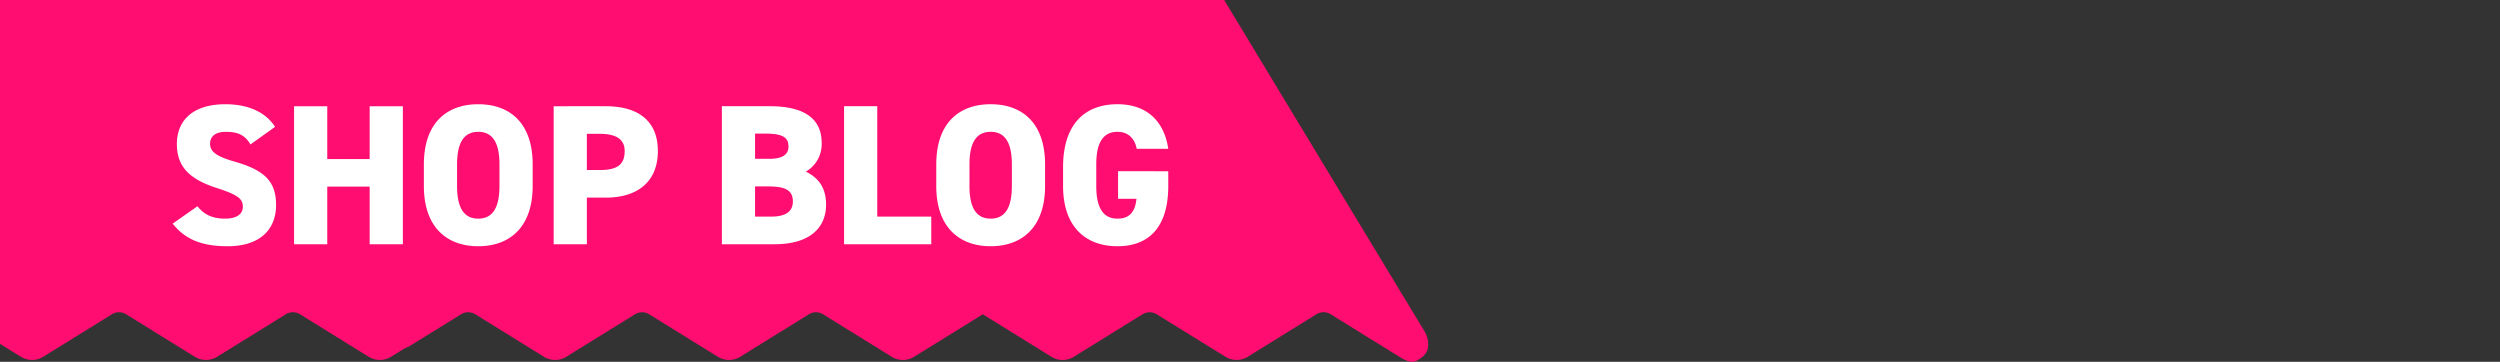
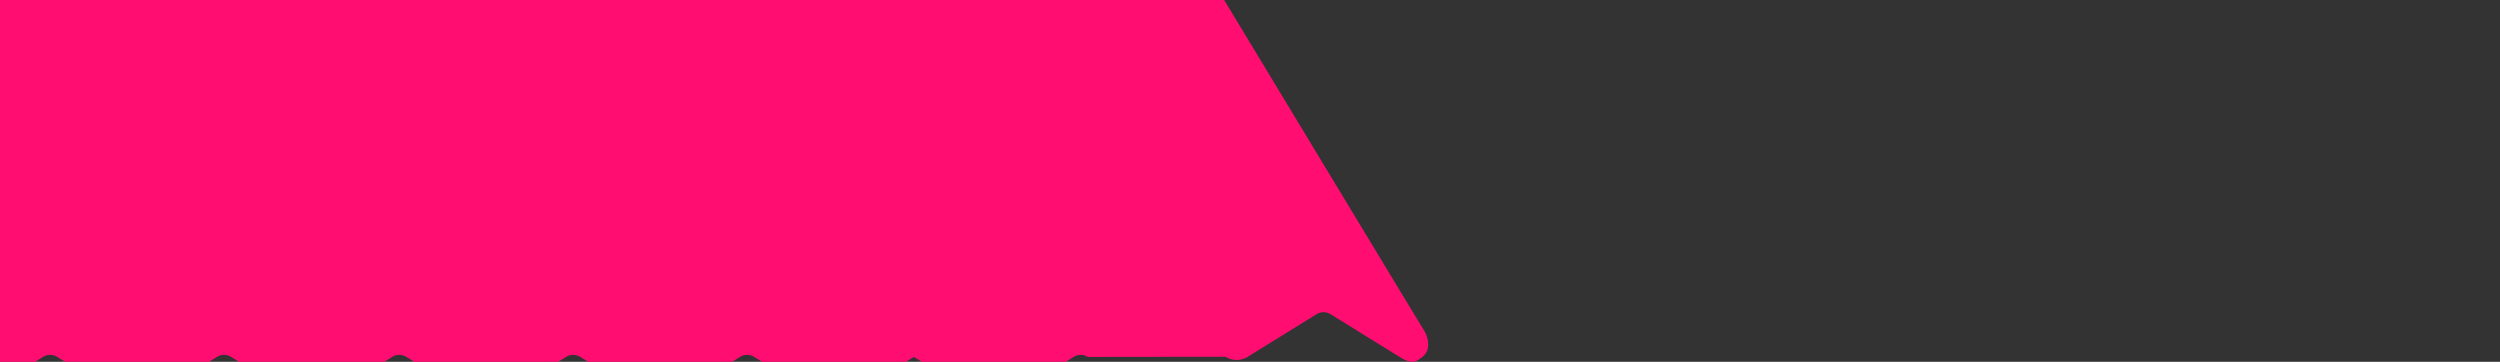
<svg xmlns="http://www.w3.org/2000/svg" width="750" height="108.537" viewBox="0 0 750 108.537">
  <rect x="0" y="0" width="750" height="108.537" fill="#333333" stroke="none" />
  <defs>
    <clipPath id="clip-path">
      <rect id="長方形_261" data-name="長方形 261" width="750" height="108.538" transform="translate(105.953)" fill="none" />
    </clipPath>
  </defs>
  <g id="title_shopblog" transform="translate(0 -14786.158)">
    <g id="グループ_337" data-name="グループ 337" transform="translate(-105.953 14786.158)" clip-path="url(#clip-path)">
-       <path id="パス_513" data-name="パス 513" d="M627.142,99.095C625.284,96.125,567.207,0,567.207,0H3.168V92.495l-.3.189A6.394,6.394,0,0,0,.275,95.829a10.847,10.847,0,0,0-.042,4.662,6.344,6.344,0,0,0,9.326,3.247l15.3-9.464a4.055,4.055,0,0,1,4.261,0l20.611,12.758a6.347,6.347,0,0,0,3.345.953v0a6.36,6.36,0,0,0,3.345-.952L77.03,94.276a4.052,4.052,0,0,1,4.262,0L101.9,107.029a6.365,6.365,0,0,0,6.69,0l20.6-12.753a4.048,4.048,0,0,1,4.268,0l20.606,12.756a6.365,6.365,0,0,0,6.69,0l20.665-12.788a4.053,4.053,0,0,1,4.2.03l20.611,12.758a6.347,6.347,0,0,0,3.345.953v0a6.357,6.357,0,0,0,3.345-.952l20.613-12.753a4.052,4.052,0,0,1,4.262,0l20.612,12.753a6.365,6.365,0,0,0,6.69,0l20.6-12.753a4.048,4.048,0,0,1,4.268,0l20.606,12.756a6.365,6.365,0,0,0,6.69,0l4.251-2.63a6.365,6.365,0,0,0,1.465-.663l15.3-9.464a4.055,4.055,0,0,1,4.261,0l20.611,12.758a6.347,6.347,0,0,0,3.345.953v0a6.357,6.357,0,0,0,3.345-.952l20.613-12.753a4.052,4.052,0,0,1,4.262,0l20.612,12.753a6.365,6.365,0,0,0,6.69,0l20.6-12.753a4.048,4.048,0,0,1,4.268,0l20.606,12.756a6.365,6.365,0,0,0,6.69,0l20.615-12.756,20.608,12.756a6.347,6.347,0,0,0,3.345.953v0a6.357,6.357,0,0,0,3.345-.952l20.613-12.753a4.052,4.052,0,0,1,4.262,0L567.6,107.029a6.365,6.365,0,0,0,6.69,0l20.6-12.753a4.048,4.048,0,0,1,4.268,0l20.606,12.756c2.05,1.267,3.716,2.011,5.327,1.107s3.185-2.1,3.293-4.322a7.754,7.754,0,0,0-1.248-4.722" transform="translate(-94 0)" fill="#ff0d70" />
+       <path id="パス_513" data-name="パス 513" d="M627.142,99.095C625.284,96.125,567.207,0,567.207,0H3.168V92.495l-.3.189A6.394,6.394,0,0,0,.275,95.829a10.847,10.847,0,0,0-.042,4.662,6.344,6.344,0,0,0,9.326,3.247l15.3-9.464a4.055,4.055,0,0,1,4.261,0l20.611,12.758a6.347,6.347,0,0,0,3.345.953v0a6.36,6.36,0,0,0,3.345-.952L77.03,94.276a4.052,4.052,0,0,1,4.262,0L101.9,107.029a6.365,6.365,0,0,0,6.69,0l20.6-12.753a4.048,4.048,0,0,1,4.268,0l20.606,12.756a6.365,6.365,0,0,0,6.69,0a4.053,4.053,0,0,1,4.2.03l20.611,12.758a6.347,6.347,0,0,0,3.345.953v0a6.357,6.357,0,0,0,3.345-.952l20.613-12.753a4.052,4.052,0,0,1,4.262,0l20.612,12.753a6.365,6.365,0,0,0,6.69,0l20.6-12.753a4.048,4.048,0,0,1,4.268,0l20.606,12.756a6.365,6.365,0,0,0,6.69,0l4.251-2.63a6.365,6.365,0,0,0,1.465-.663l15.3-9.464a4.055,4.055,0,0,1,4.261,0l20.611,12.758a6.347,6.347,0,0,0,3.345.953v0a6.357,6.357,0,0,0,3.345-.952l20.613-12.753a4.052,4.052,0,0,1,4.262,0l20.612,12.753a6.365,6.365,0,0,0,6.69,0l20.6-12.753a4.048,4.048,0,0,1,4.268,0l20.606,12.756a6.365,6.365,0,0,0,6.69,0l20.615-12.756,20.608,12.756a6.347,6.347,0,0,0,3.345.953v0a6.357,6.357,0,0,0,3.345-.952l20.613-12.753a4.052,4.052,0,0,1,4.262,0L567.6,107.029a6.365,6.365,0,0,0,6.69,0l20.6-12.753a4.048,4.048,0,0,1,4.268,0l20.606,12.756c2.05,1.267,3.716,2.011,5.327,1.107s3.185-2.1,3.293-4.322a7.754,7.754,0,0,0-1.248-4.722" transform="translate(-94 0)" fill="#ff0d70" />
    </g>
-     <path id="パス_1093" data-name="パス 1093" d="M32.52-35.22C29.58-39.78,24.24-42,17.64-42,7.56-42,3.06-36.9,3.06-30.06c0,6.66,3.6,10.5,12,13.2,6.12,1.98,7.8,3.18,7.8,5.58,0,1.98-1.5,3.6-5.34,3.6-3.72,0-6.24-1.14-8.28-3.72L1.8-6.18C5.7-1.26,10.8.6,18.36.6c9.42,0,14.46-4.86,14.46-12.36,0-7.08-3.42-10.44-12.42-13.02-5.22-1.5-7.38-2.88-7.38-5.34,0-2.1,1.44-3.6,4.74-3.6,3.72,0,5.76,1.02,7.38,3.78ZM48.18-41.4H38.22V0h9.96V-17.28H60.9V0h9.96V-41.4H60.9v15.84H48.18ZM109.8-17.46v-6.48C109.8-36.42,102.9-42,93.48-42S77.16-36.42,77.16-23.94v6.48C77.16-5.1,84.06.6,93.48.6S109.8-5.1,109.8-17.46ZM87.12-23.94c0-6.78,2.22-9.78,6.36-9.78s6.36,3,6.36,9.78v6.48c0,6.78-2.22,9.78-6.36,9.78s-6.36-3-6.36-9.78Zm44.58,9.96c9.6,0,15.66-4.8,15.66-13.98,0-9.24-6.12-13.44-15.66-13.44H116.1V0h9.96V-13.98Zm-5.64-8.28V-33.12h3.84c5.22,0,7.5,1.8,7.5,5.16,0,4.14-2.28,5.7-7.5,5.7Zm40.5-19.14V0h15.78c11.04,0,15.48-5.28,15.48-11.88,0-5.1-2.28-8.04-6.06-9.9a9.533,9.533,0,0,0,4.74-8.64c0-7.56-5.7-10.98-15.48-10.98Zm9.96,24.06h4.02c5.04,0,7.32,1.14,7.32,4.5,0,3.06-2.16,4.56-6.6,4.56h-4.74Zm0-15.84h3.3c5.46,0,6.72,1.44,6.72,3.9,0,2.4-1.8,3.66-5.82,3.66h-4.2Zm36.66-8.22h-9.96V0h26.16V-8.28h-16.2Zm50.34,23.94v-6.48c0-12.48-6.9-18.06-16.32-18.06s-16.32,5.58-16.32,18.06v6.48C230.88-5.1,237.78.6,247.2.6S263.52-5.1,263.52-17.46Zm-22.68-6.48c0-6.78,2.22-9.78,6.36-9.78s6.36,3,6.36,9.78v6.48c0,6.78-2.22,9.78-6.36,9.78s-6.36-3-6.36-9.78Zm44.58,2.04v8.28h5.52c-.36,3.42-1.68,5.94-5.7,5.94-4.14,0-6.36-3-6.36-9.78v-6.48c0-6.78,2.22-9.78,6.36-9.78,3.6,0,5.34,2.52,5.76,5.1h9.48c-1.2-8.1-6.24-13.38-15.24-13.38-9.42,0-16.32,5.58-16.32,18.9v5.64C268.92-5.1,275.82.6,285.24.6s15.24-5.7,15.24-18.06V-21.9Z" transform="translate(50 14859.428)" fill="#fff" />
  </g>
</svg>